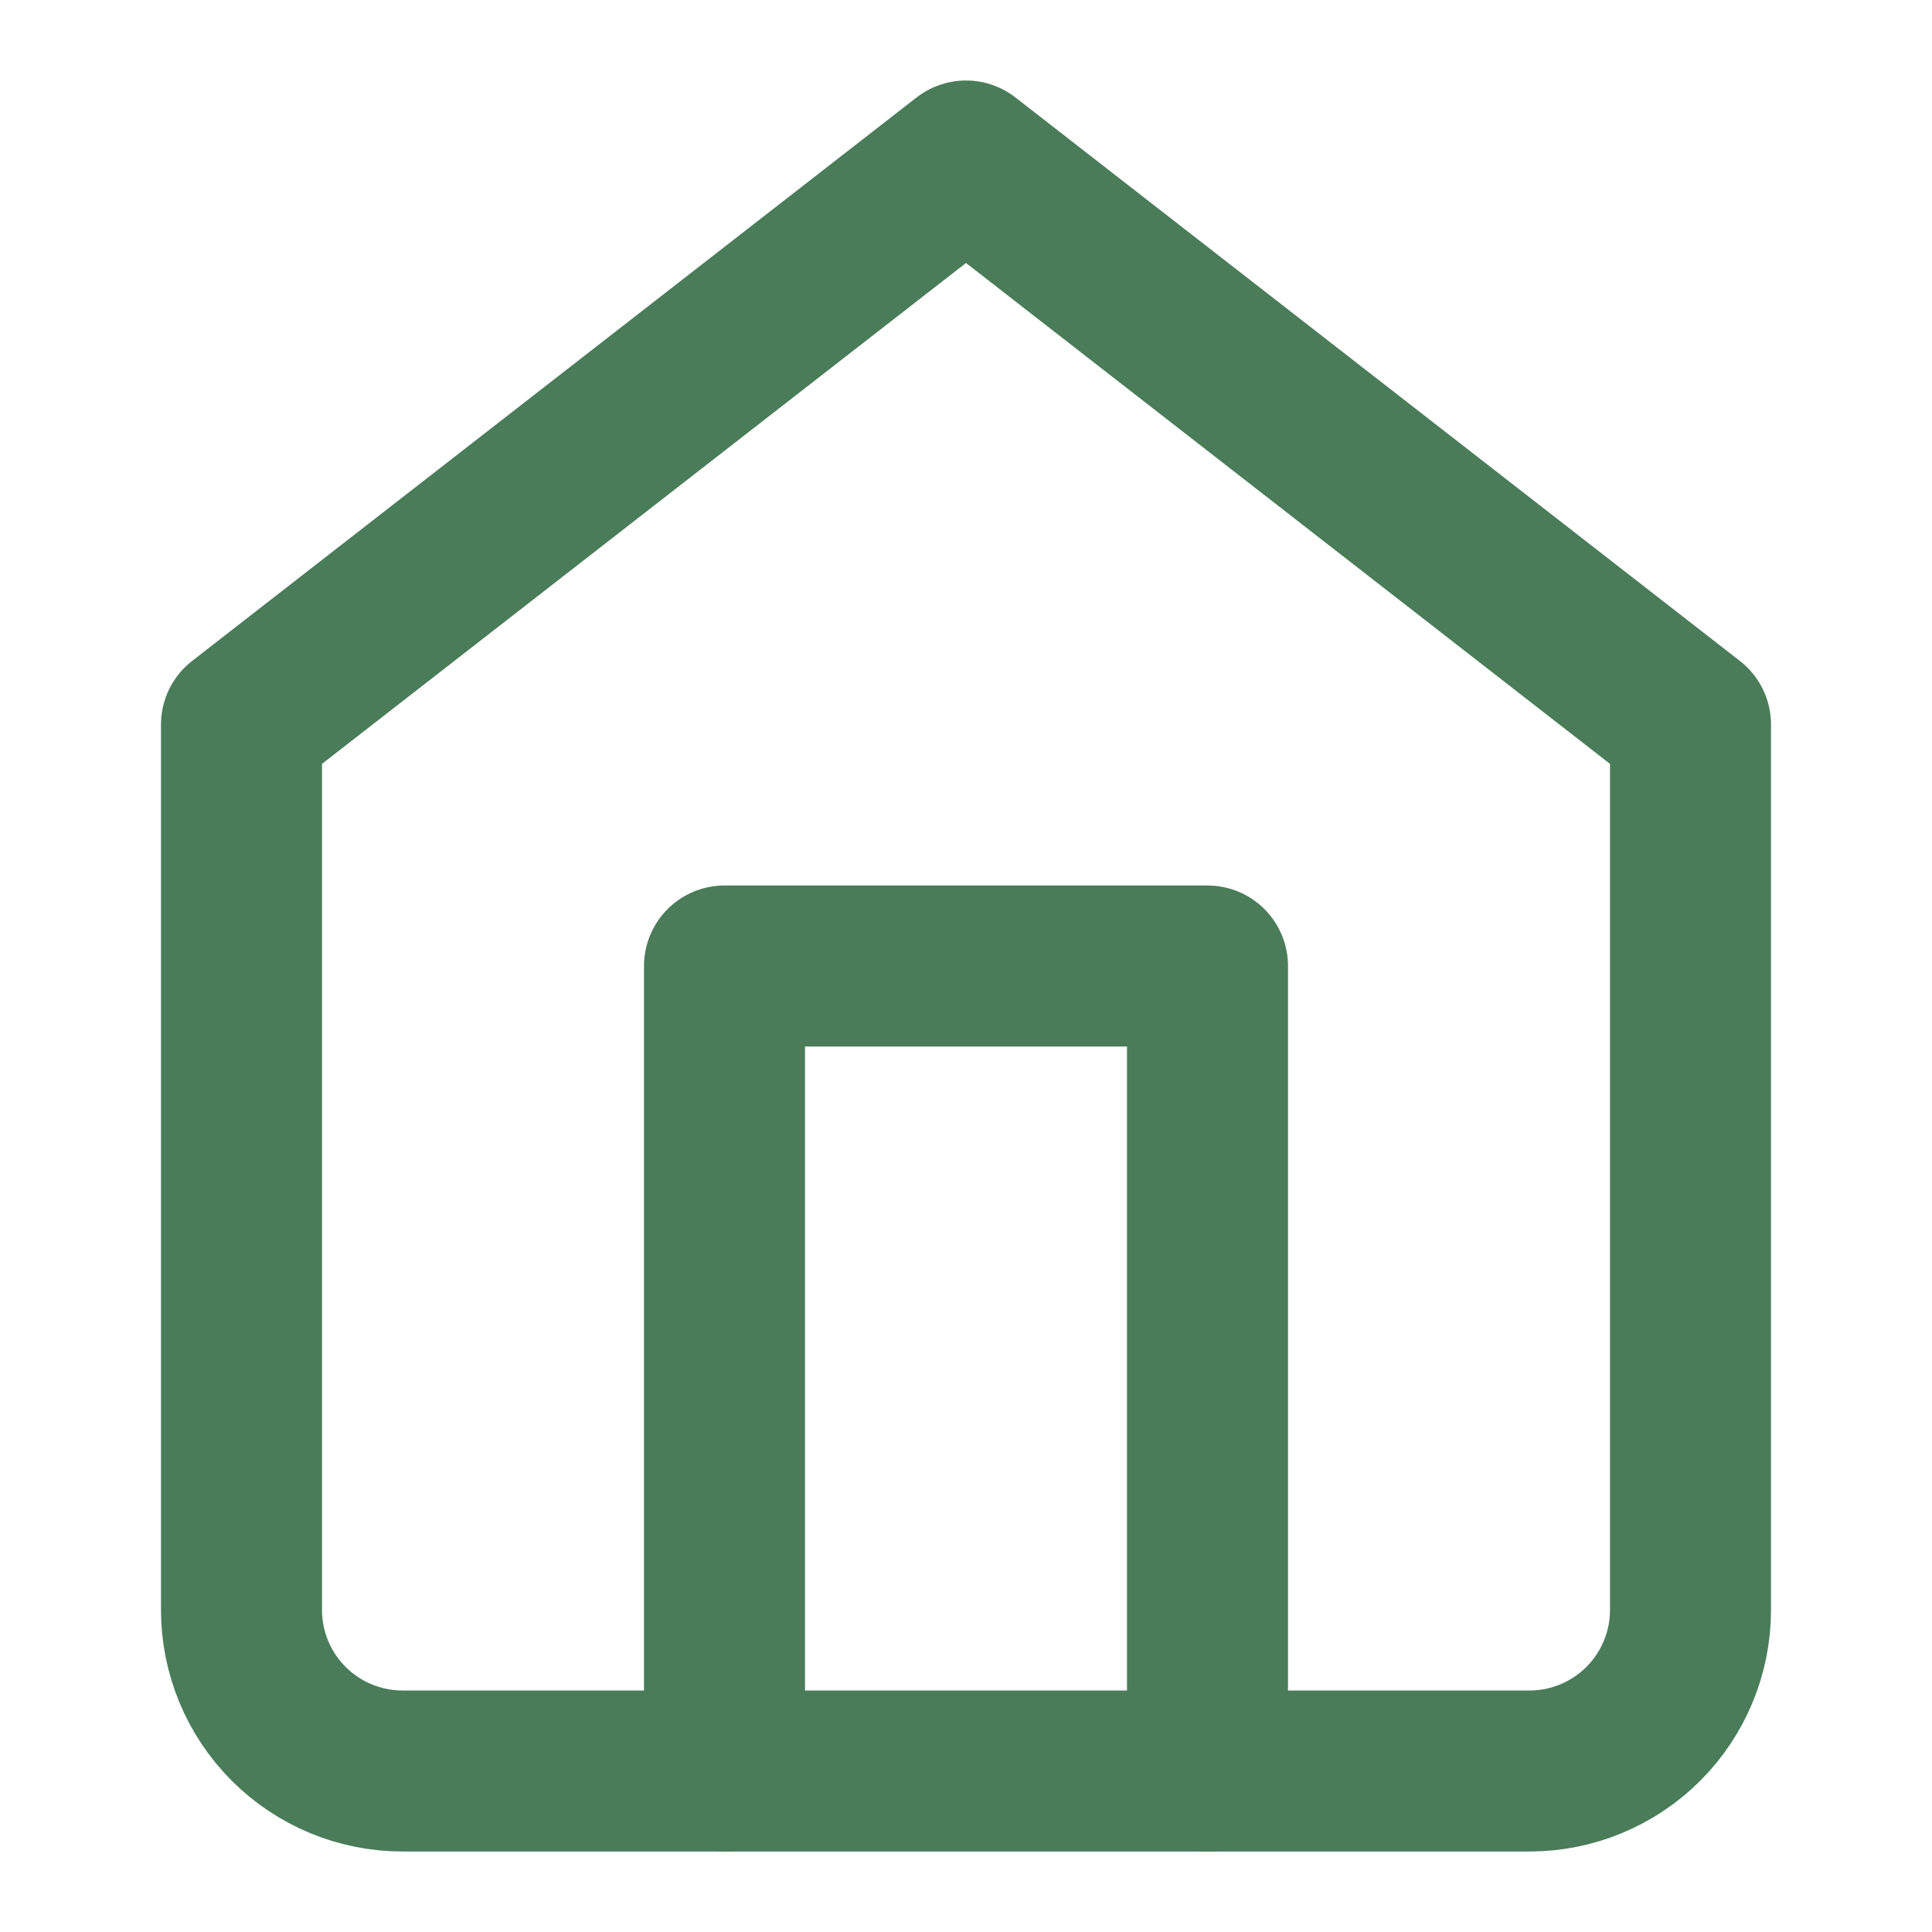
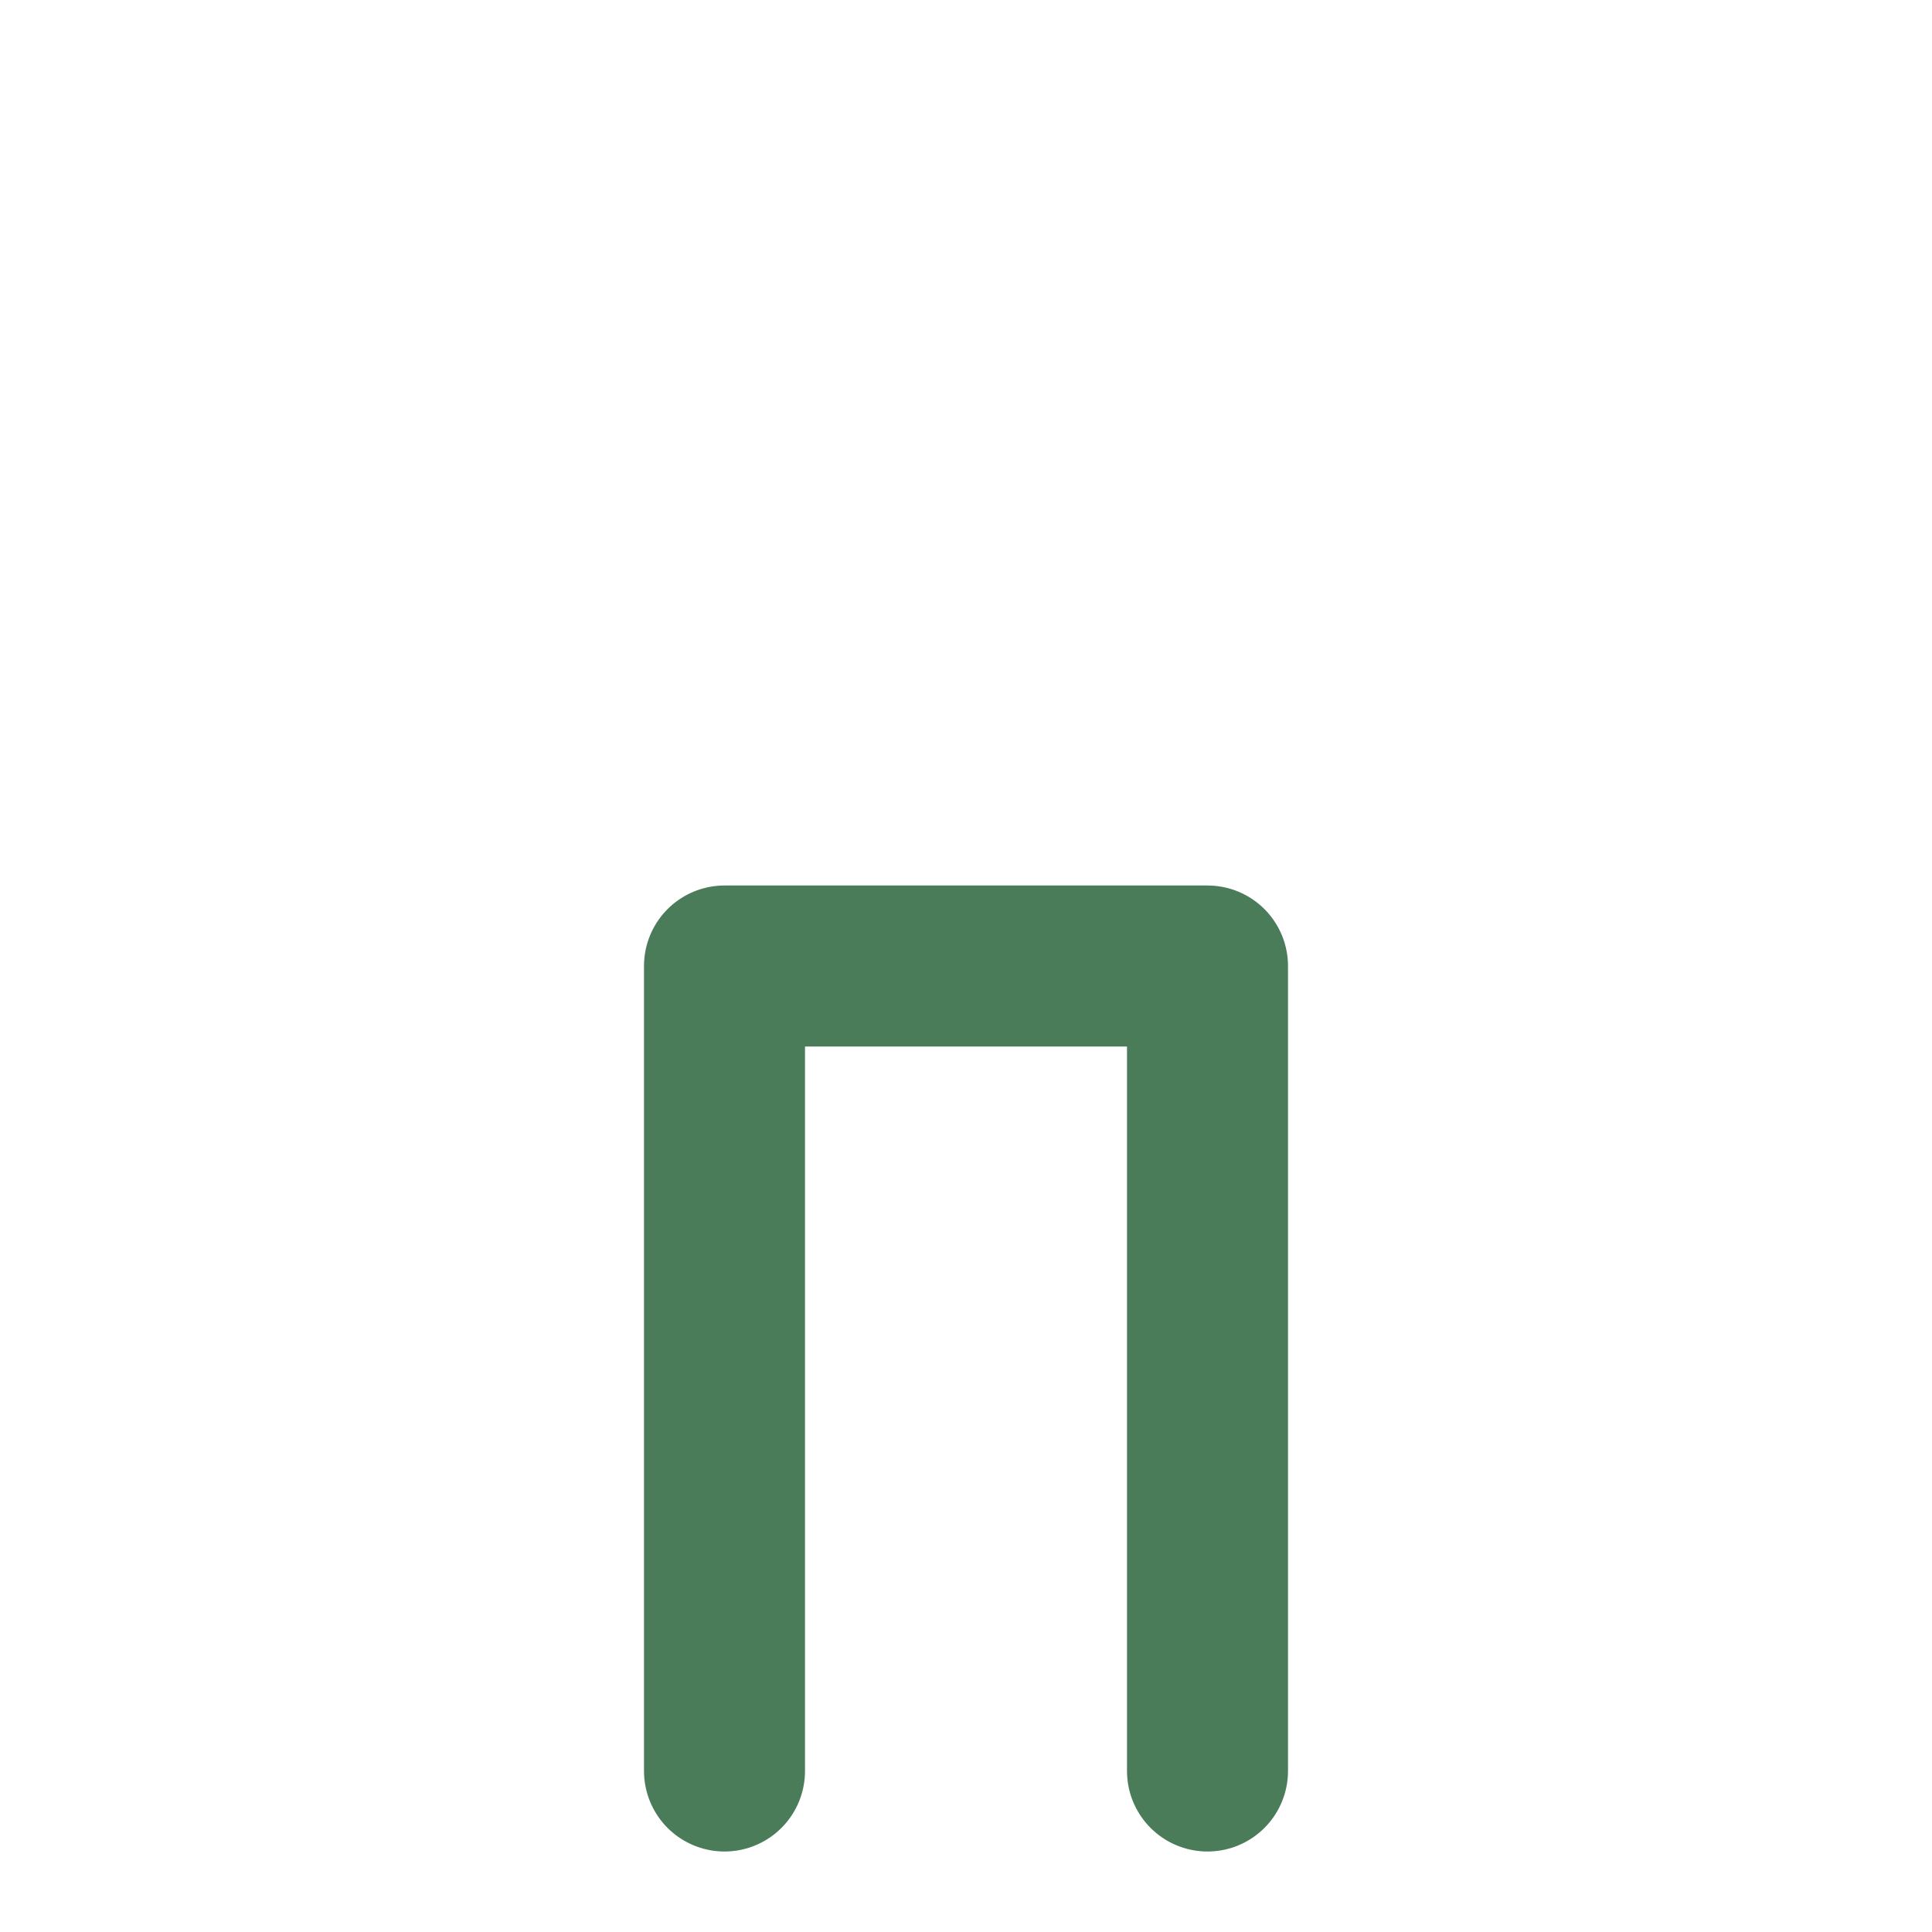
<svg xmlns="http://www.w3.org/2000/svg" width="24" height="24" viewBox="0 0 24 24" fill="none">
-   <path d="M3 9L12 2L21 9V20C21 20.53 20.789 21.039 20.414 21.414C20.039 21.789 19.53 22 19 22H5C4.47 22 3.961 21.789 3.586 21.414C3.211 21.039 3 20.53 3 20V9Z" stroke="#4A7C59" stroke-width="2" stroke-linecap="round" stroke-linejoin="round" />
  <path d="M9 22V12H15V22" stroke="#4A7C59" stroke-width="2" stroke-linecap="round" stroke-linejoin="round" />
</svg>